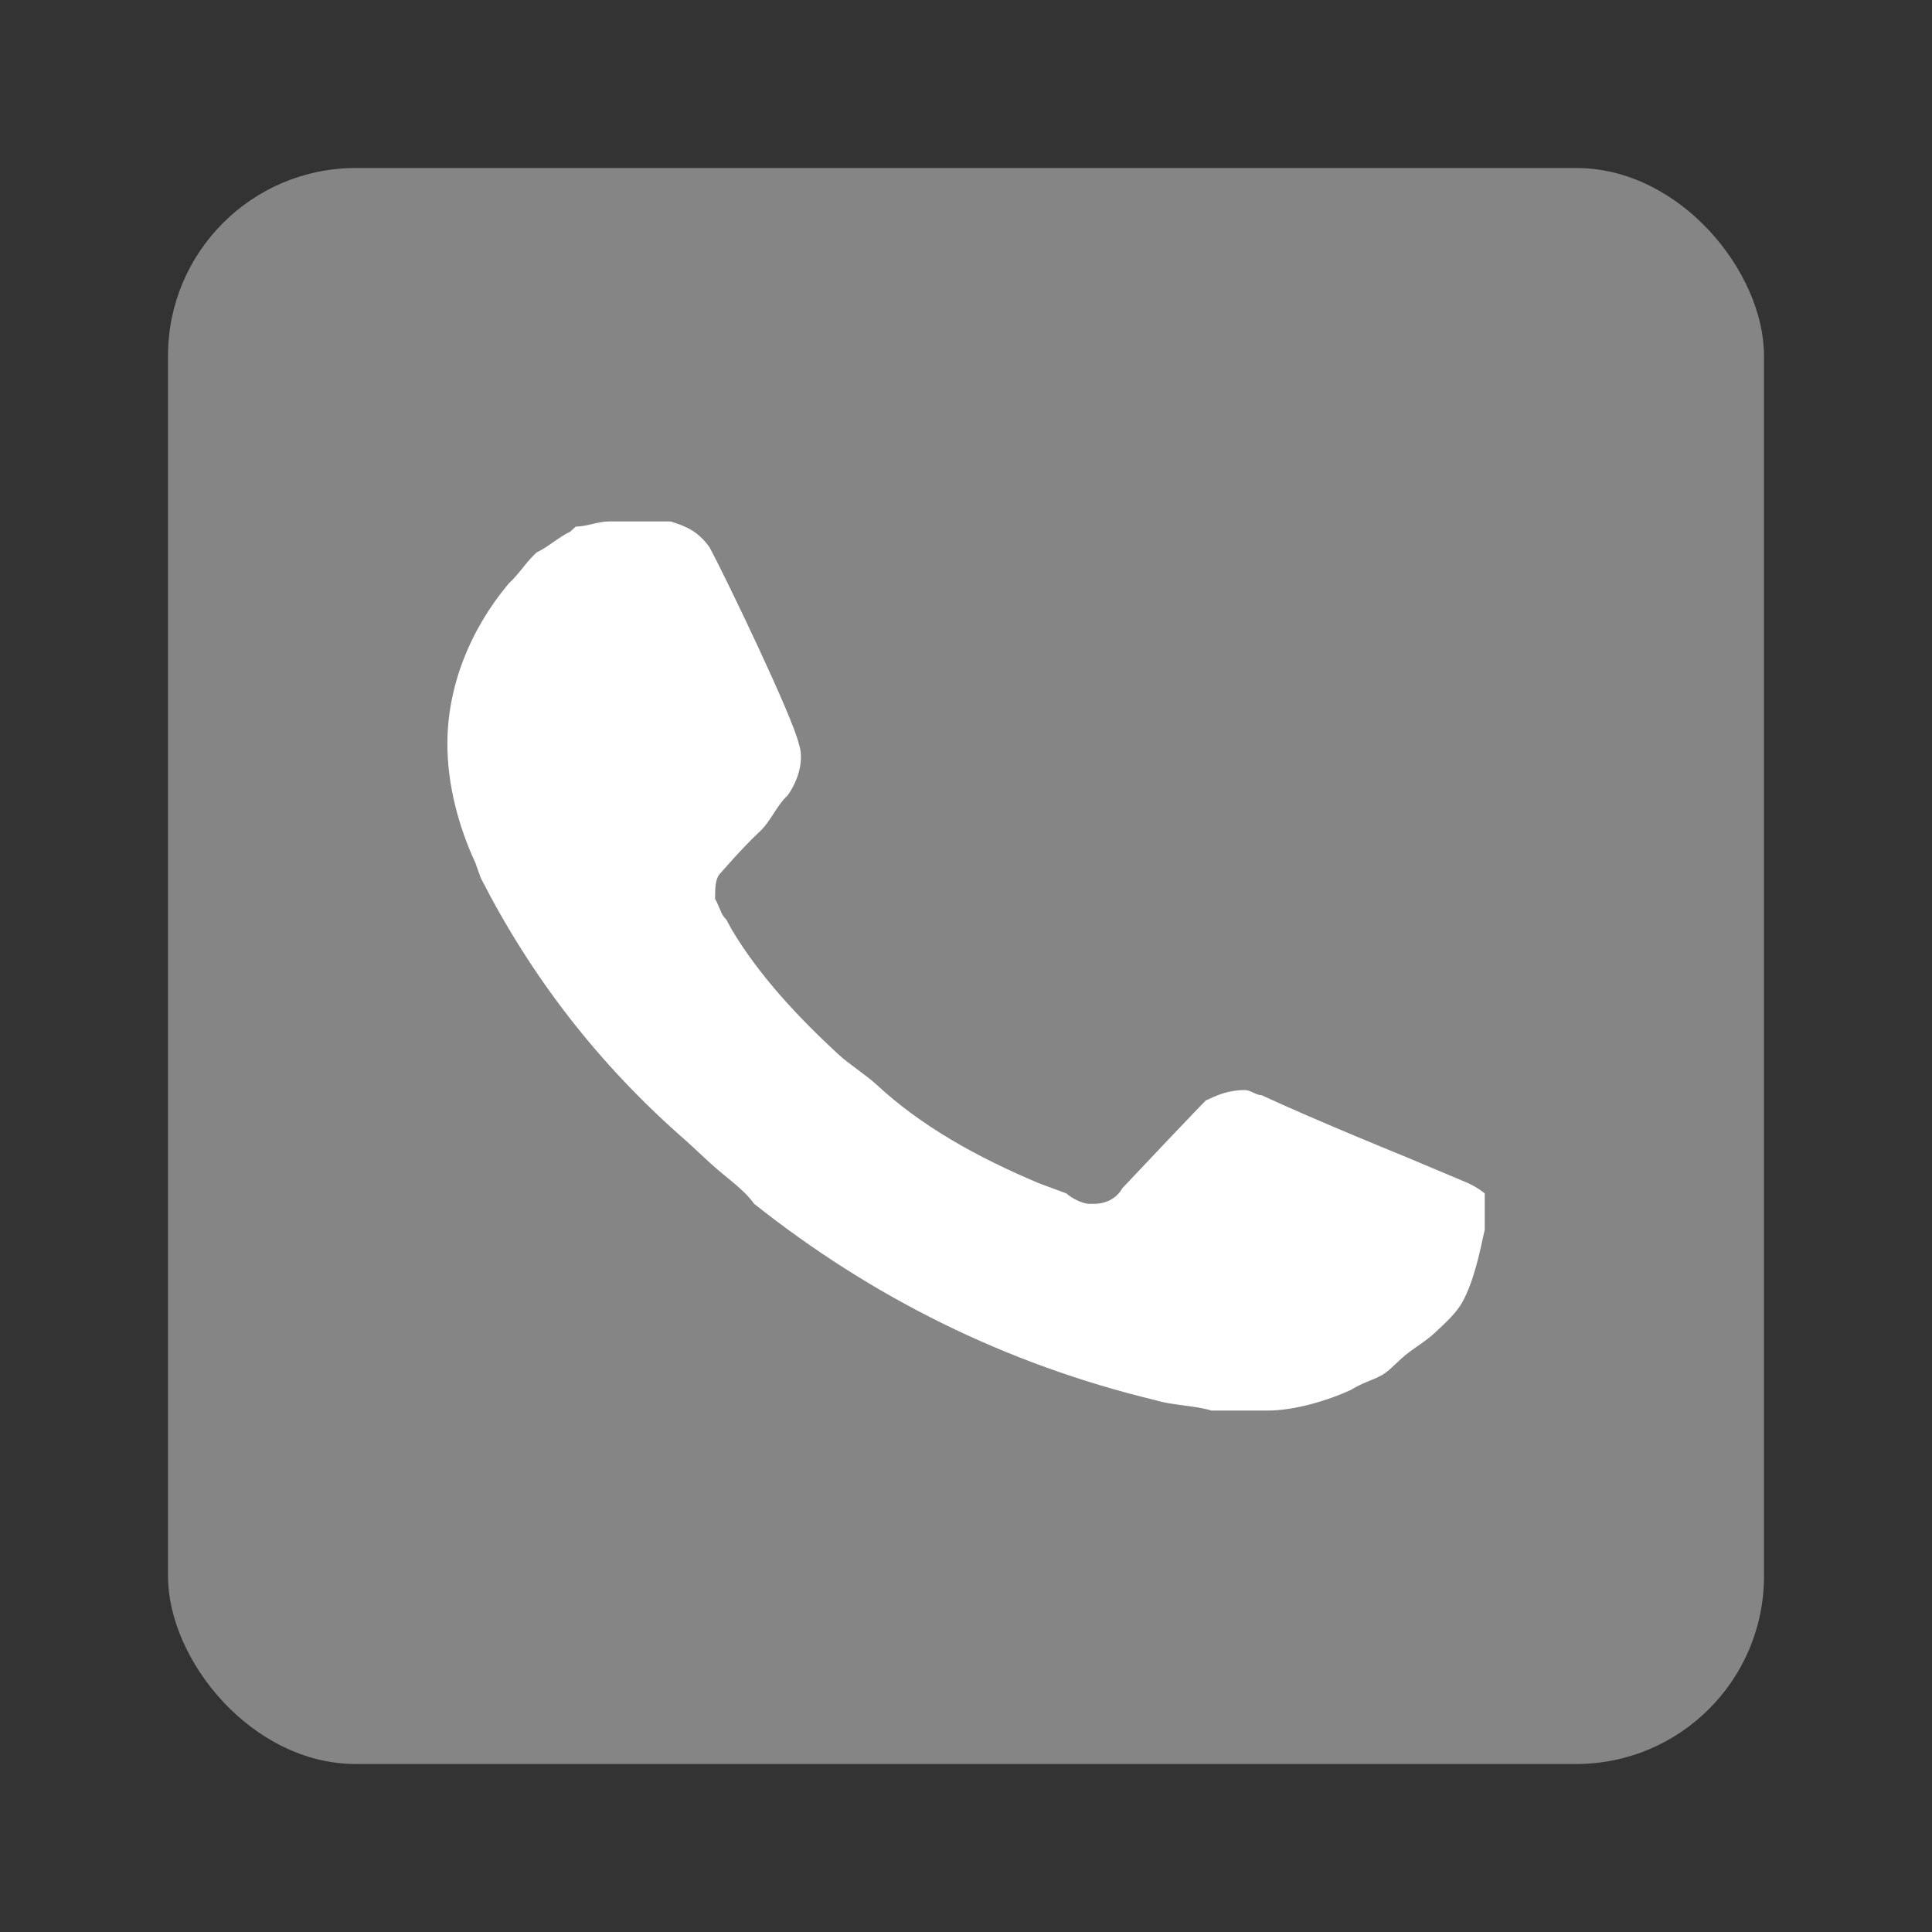
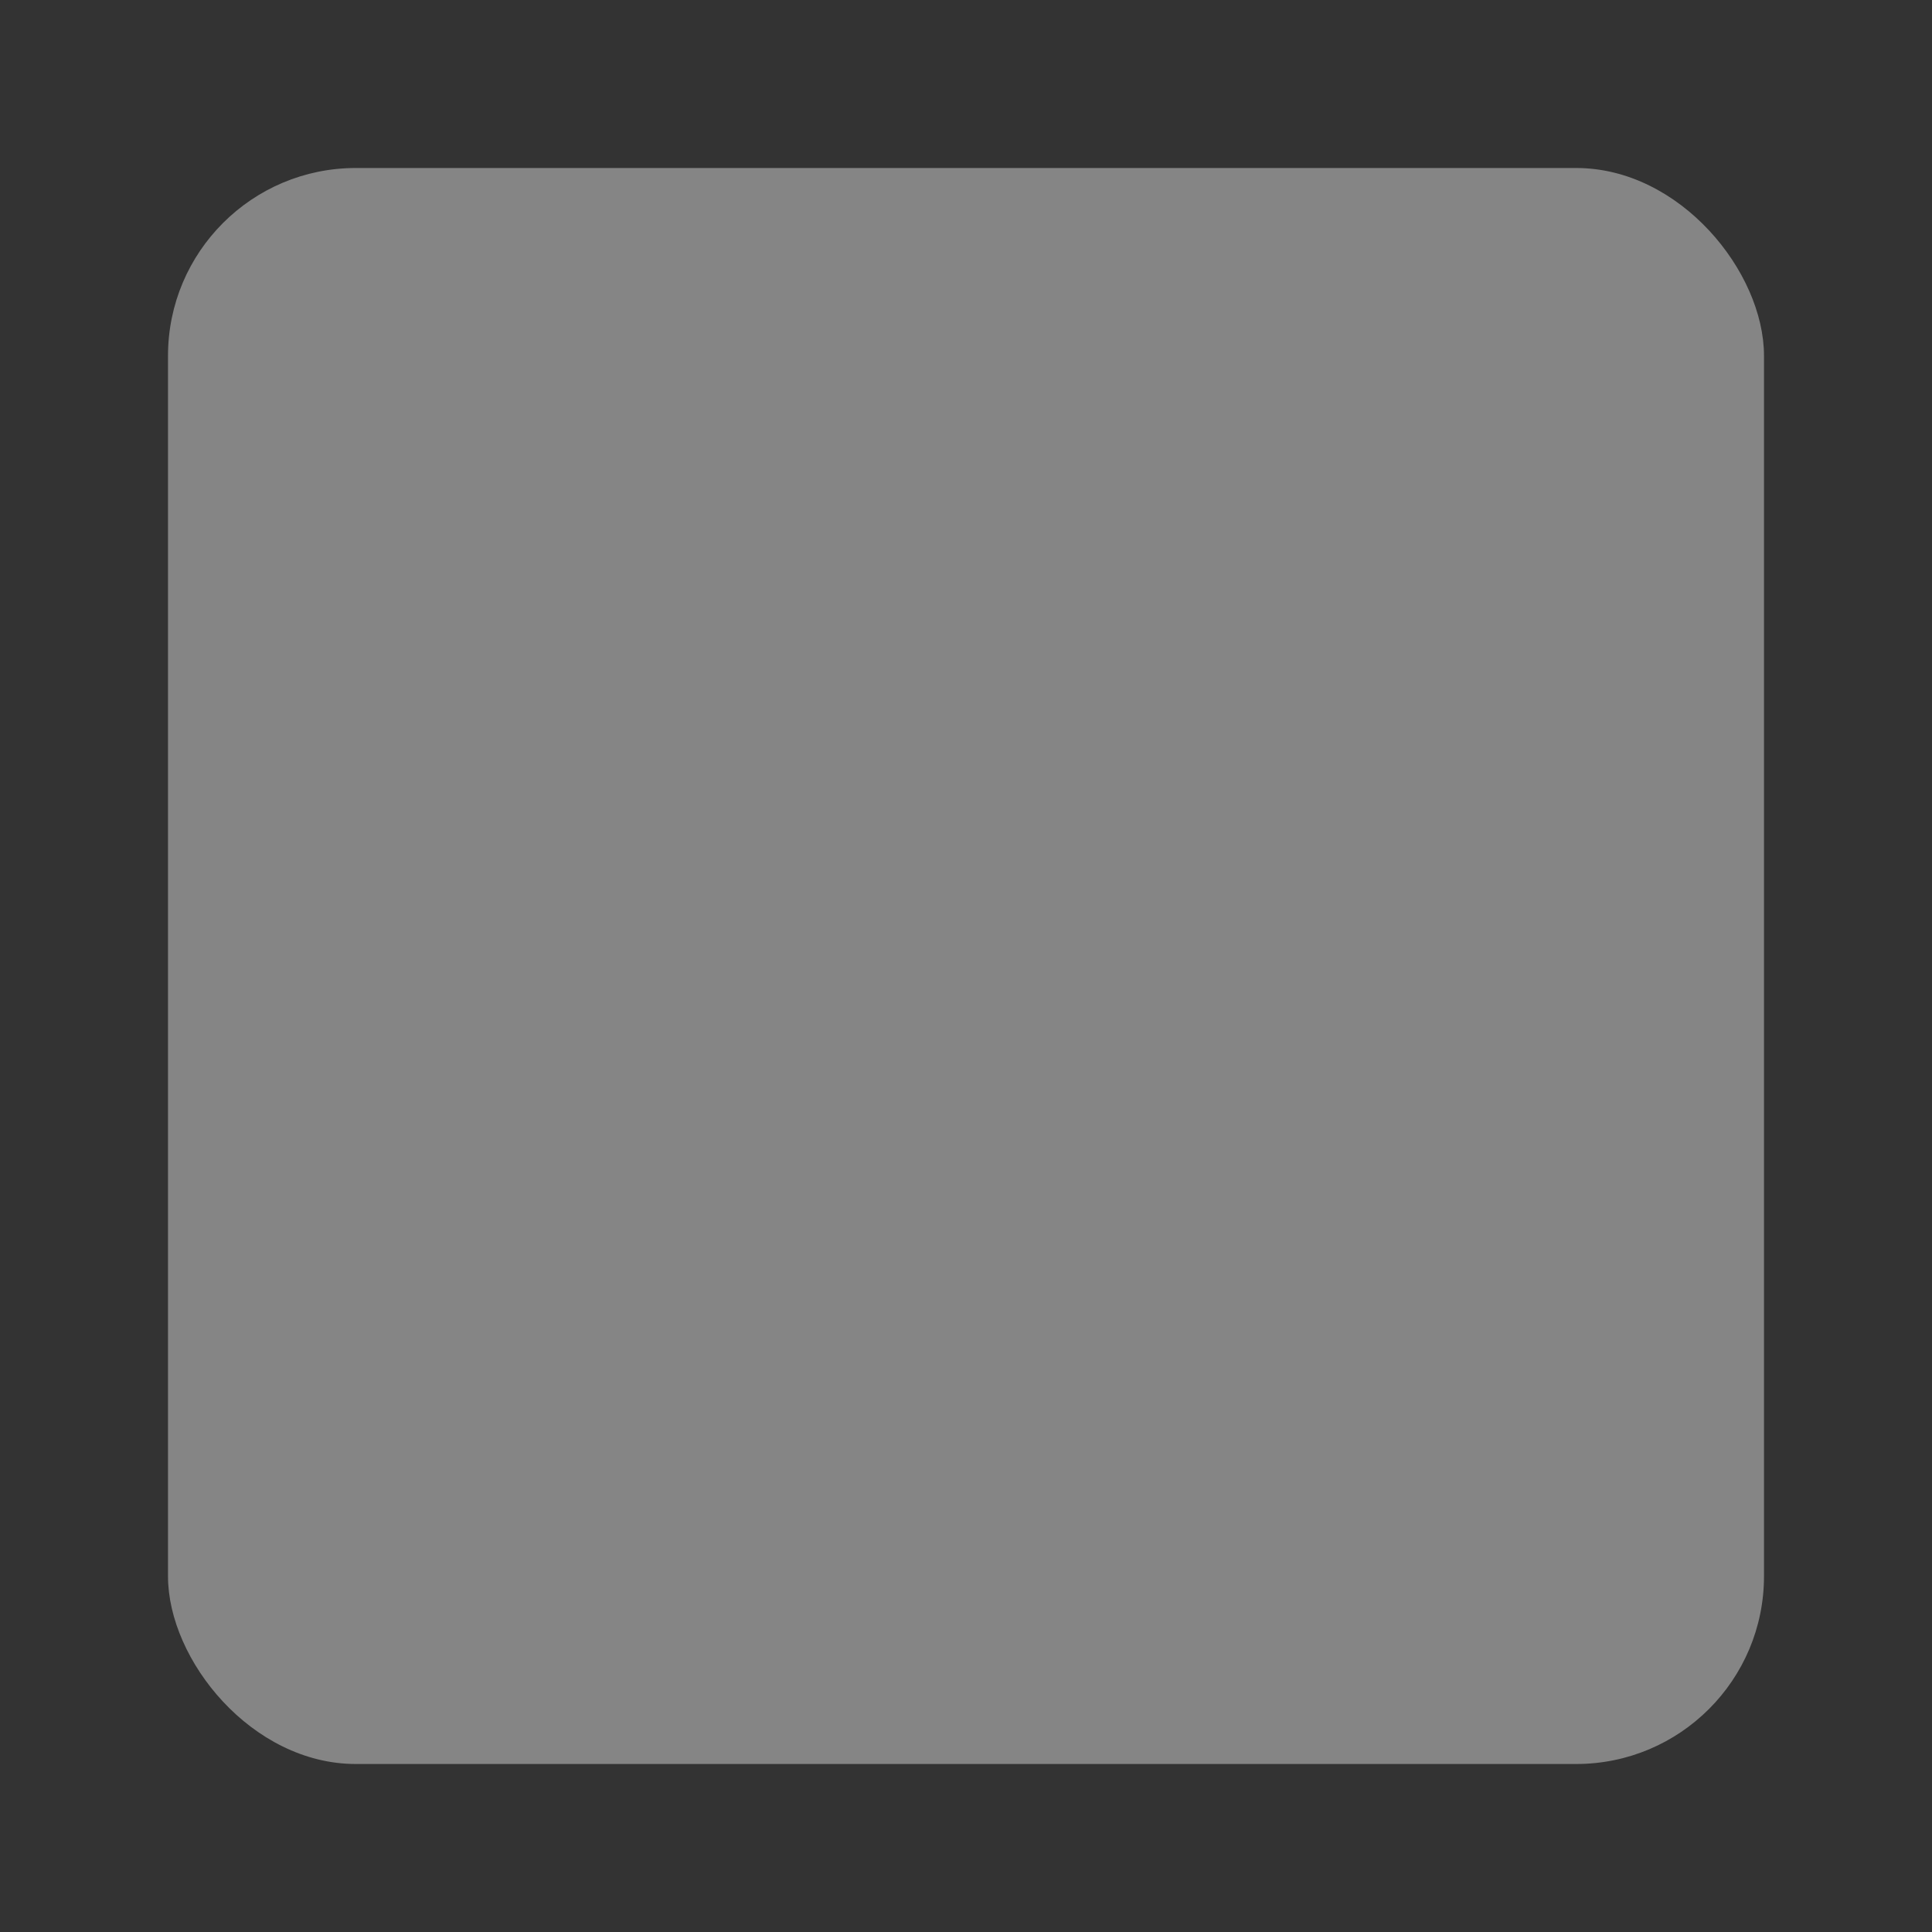
<svg xmlns="http://www.w3.org/2000/svg" width="46" height="46" viewBox="0 0 46 46" fill="none">
  <rect x="0" y="0" width="46" height="46" fill="#333333" stroke="none" />
  <rect x="4" y="4" width="38" height="38" rx="4.471" fill="white" fill-opacity="0.4" />
-   <path d="M34.953 28.169L33.492 27.554C33.492 27.554 31.367 26.692 30.04 26.077C29.907 26.077 29.774 25.954 29.641 25.954C29.243 25.954 28.977 26.077 28.712 26.2C28.712 26.2 28.579 26.323 26.72 28.293C26.587 28.539 26.322 28.662 26.056 28.662H25.923C25.79 28.662 25.525 28.539 25.392 28.416L24.728 28.169C23.267 27.554 21.939 26.816 20.877 25.831C20.611 25.585 20.213 25.339 19.948 25.092C19.018 24.231 18.088 23.246 17.425 22.138L17.292 21.892C17.159 21.769 17.159 21.646 17.026 21.4C17.026 21.154 17.026 20.908 17.159 20.785C17.159 20.785 17.69 20.169 18.088 19.8C18.354 19.554 18.487 19.184 18.753 18.938C19.018 18.569 19.151 18.077 19.018 17.707C18.885 17.092 17.292 13.769 16.893 13.03C16.628 12.661 16.362 12.538 15.964 12.415H15.566C15.3 12.415 14.902 12.415 14.503 12.415C14.238 12.415 13.972 12.538 13.707 12.538L13.574 12.661C13.308 12.784 13.043 13.03 12.777 13.153C12.511 13.399 12.379 13.646 12.113 13.892C11.184 15 10.652 16.354 10.652 17.707C10.652 18.692 10.918 19.677 11.316 20.538L11.449 20.908C12.644 23.246 14.238 25.339 16.362 27.185L16.893 27.677C17.292 28.046 17.69 28.293 17.956 28.662C20.744 30.877 23.931 32.477 27.517 33.339C27.915 33.462 28.446 33.462 28.844 33.585C29.243 33.585 29.774 33.585 30.172 33.585C30.836 33.585 31.633 33.339 32.164 33.093C32.562 32.847 32.828 32.847 33.094 32.6L33.359 32.354C33.625 32.108 33.89 31.985 34.156 31.739C34.422 31.493 34.687 31.247 34.82 31C35.086 30.508 35.218 29.893 35.351 29.277C35.351 29.031 35.351 28.662 35.351 28.416C35.351 28.416 35.218 28.293 34.953 28.169Z" fill="white" />
</svg>